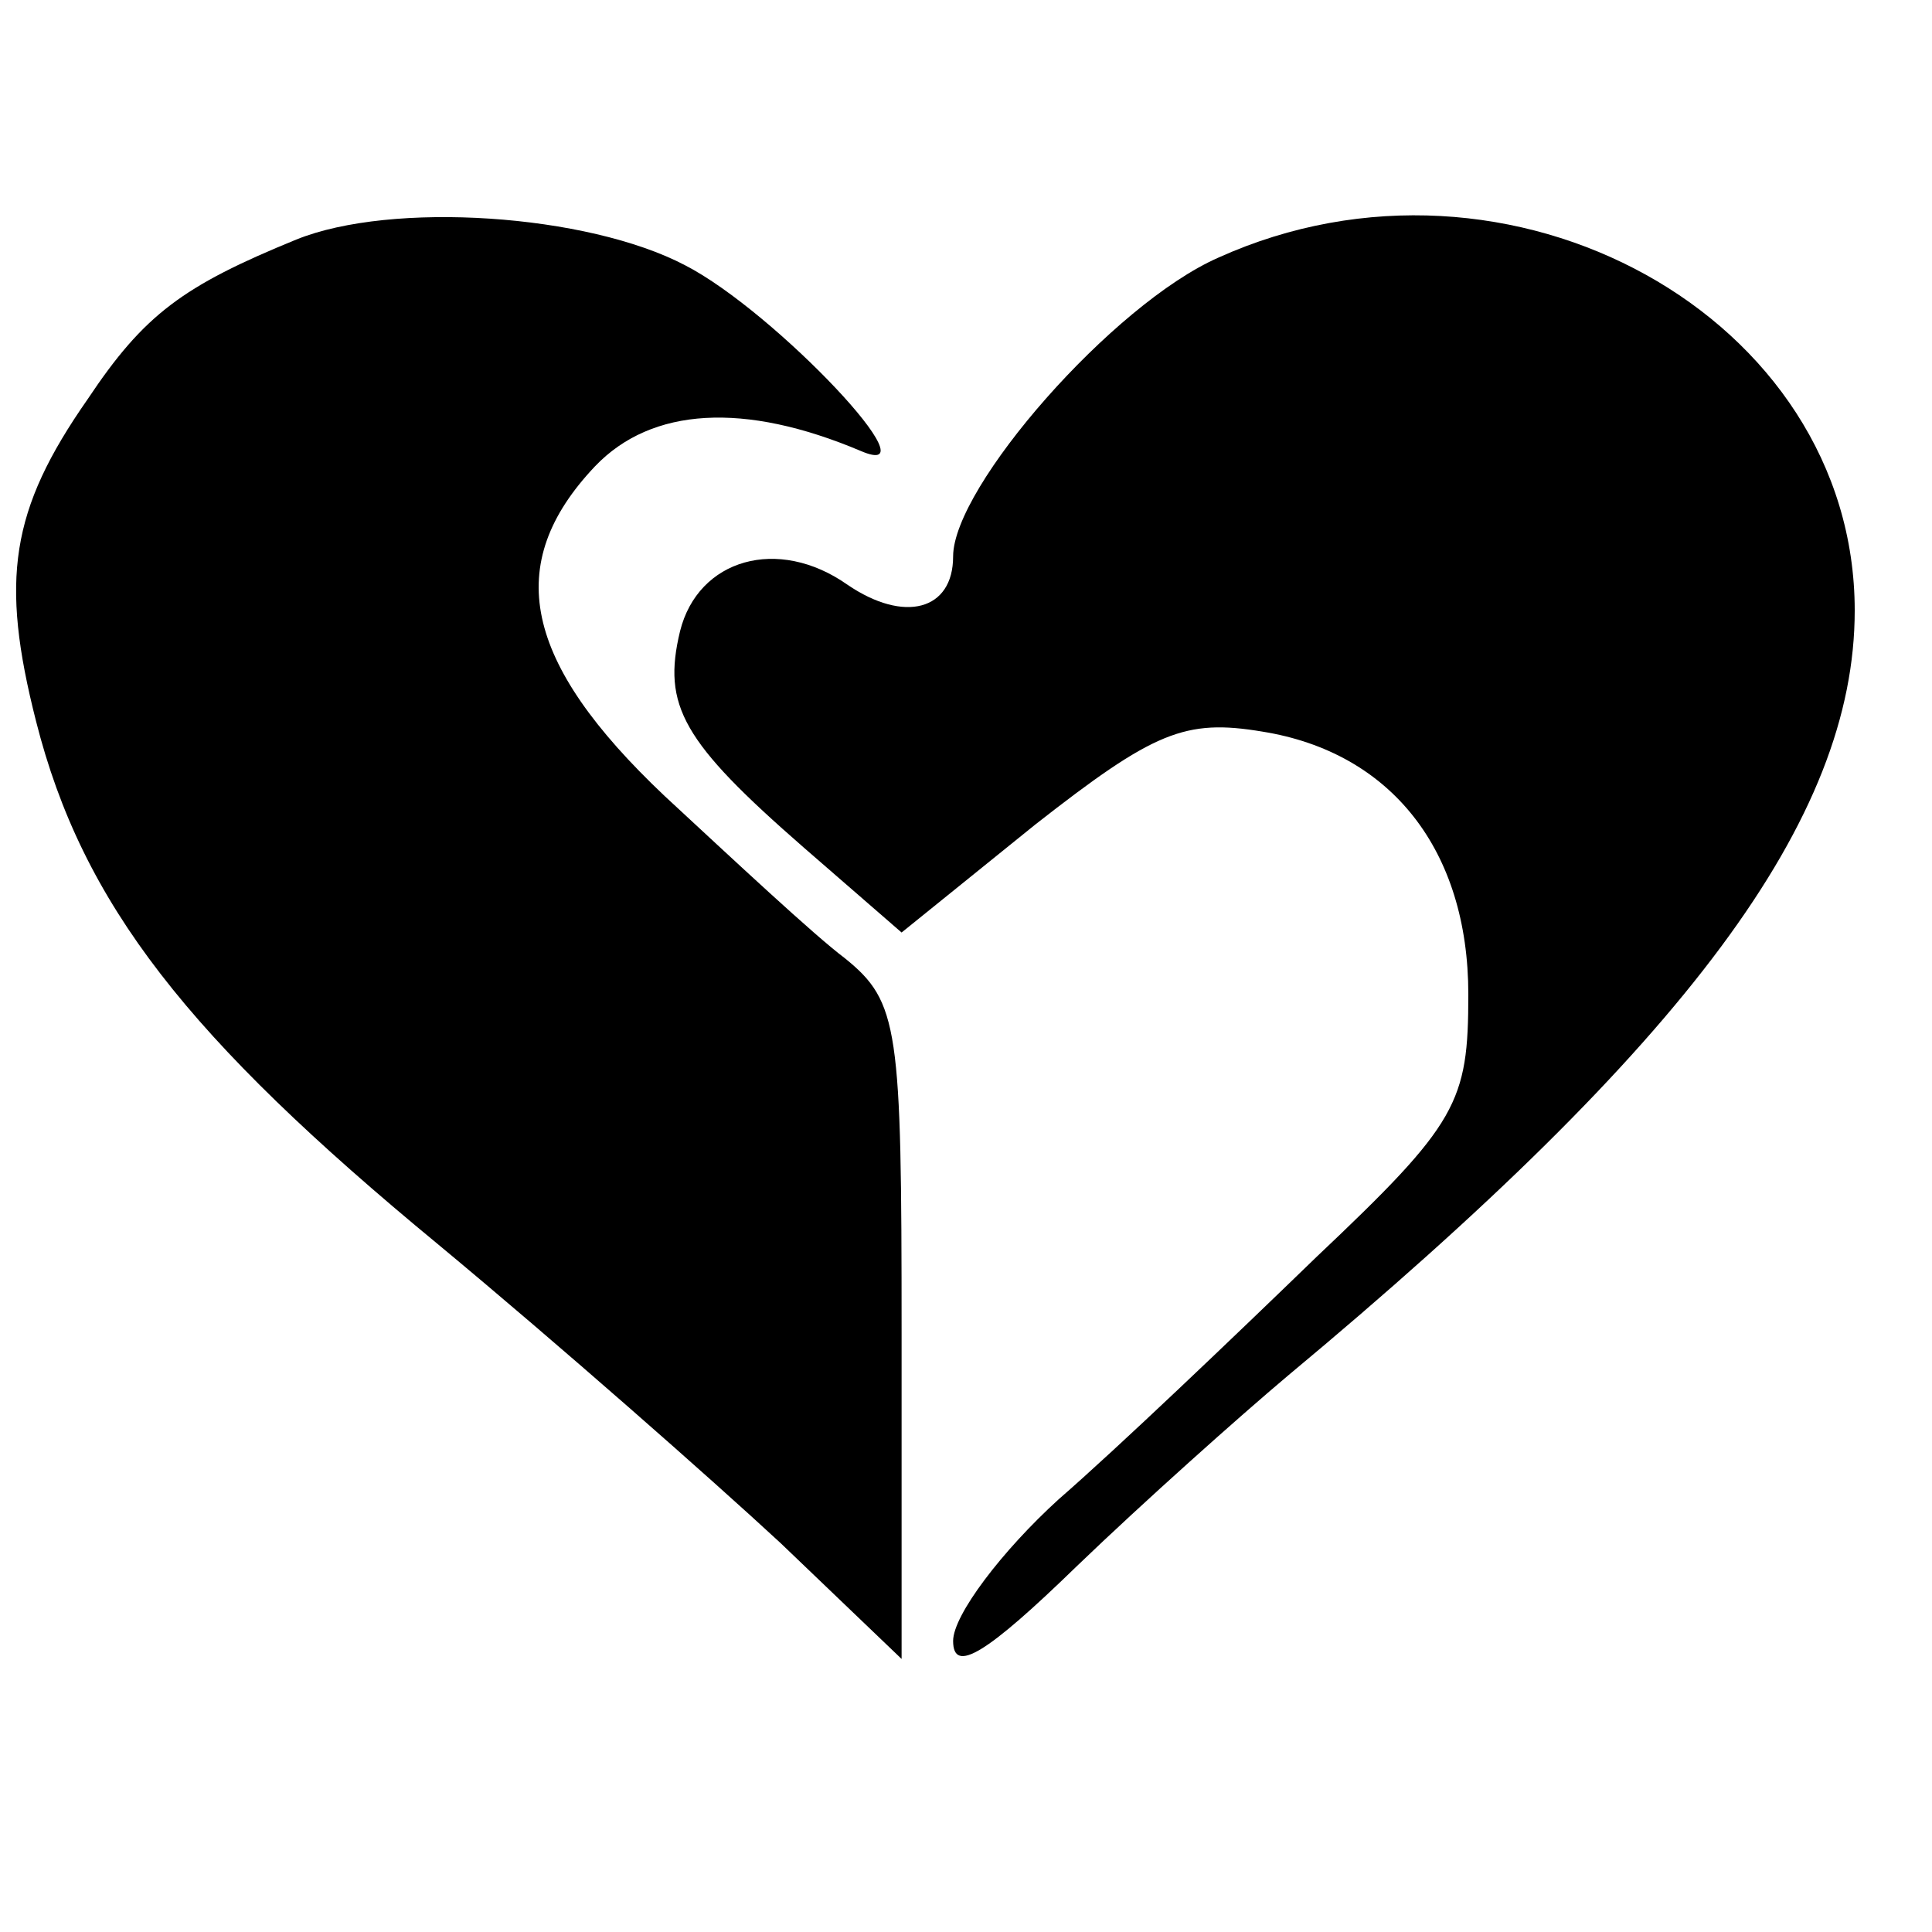
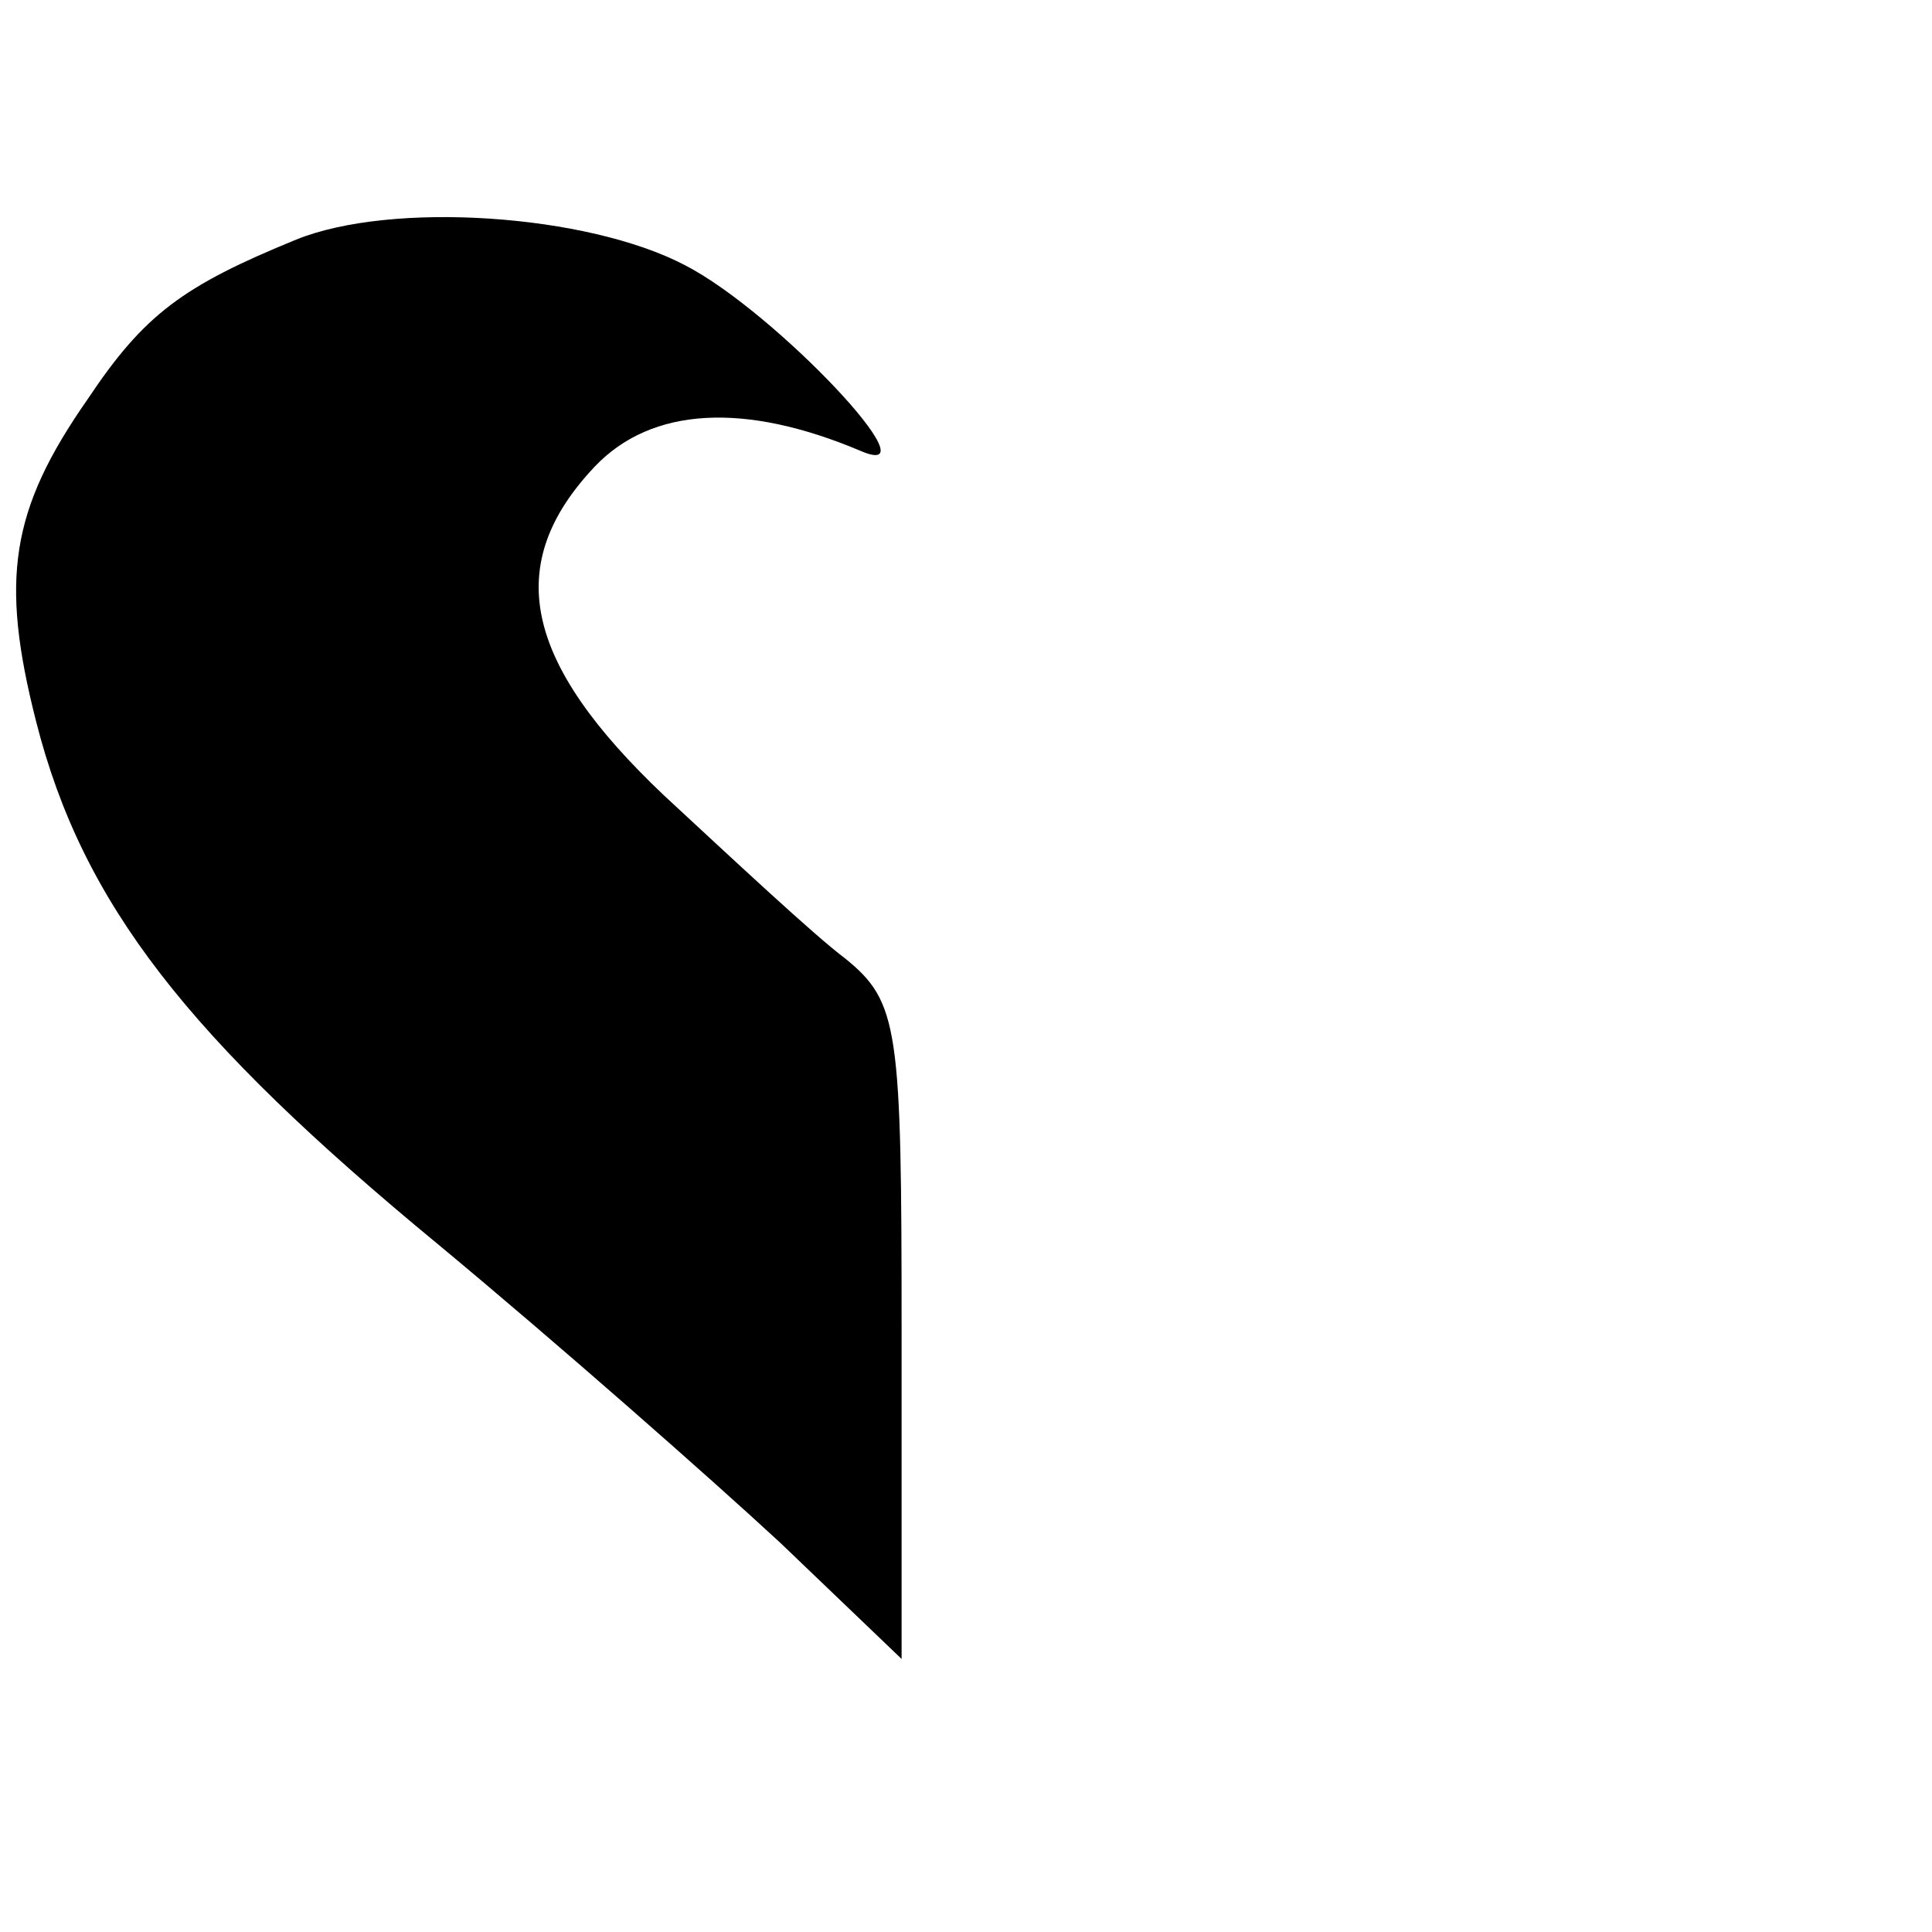
<svg xmlns="http://www.w3.org/2000/svg" version="1.0" width="75pt" height="75pt" viewBox="0 0 75 75" preserveAspectRatio="xMidYMid meet">
  <g transform="translate(0,75) scale(0.1,-0.1)" fill="#000000" stroke="none">
    <path d="M115 657 c-44 -18 -59 -29 -81 -62 -30 -43 -34 -70 -20 -125 18 -71 59 -123 156 -203 47 -39 106 -91 133 -116 l47 -45 0 127 c0 118 -1 128 -22 145 -12 9 -43 38 -70 63 -55 52 -63 90 -27 128 22 23 58 25 103 6 30 -13 -33 54 -68 72 -38 20 -114 25 -151 10z" />
-     <path d="M473 650 c-41 -18 -103 -89 -103 -116 0 -21 -19 -26 -41 -11 -27 19 -58 10 -65 -18 -7 -29 1 -43 48 -84 l38 -33 52 42 c46 36 58 41 88 36 50 -8 80 -46 80 -102 0 -42 -4 -50 -59 -102 -32 -31 -77 -74 -100 -94 -22 -20 -41 -45 -41 -55 0 -13 13 -5 48 29 26 25 63 58 82 74 155 129 220 216 220 297 0 114 -134 188 -247 137z" />
  </g>
</svg>